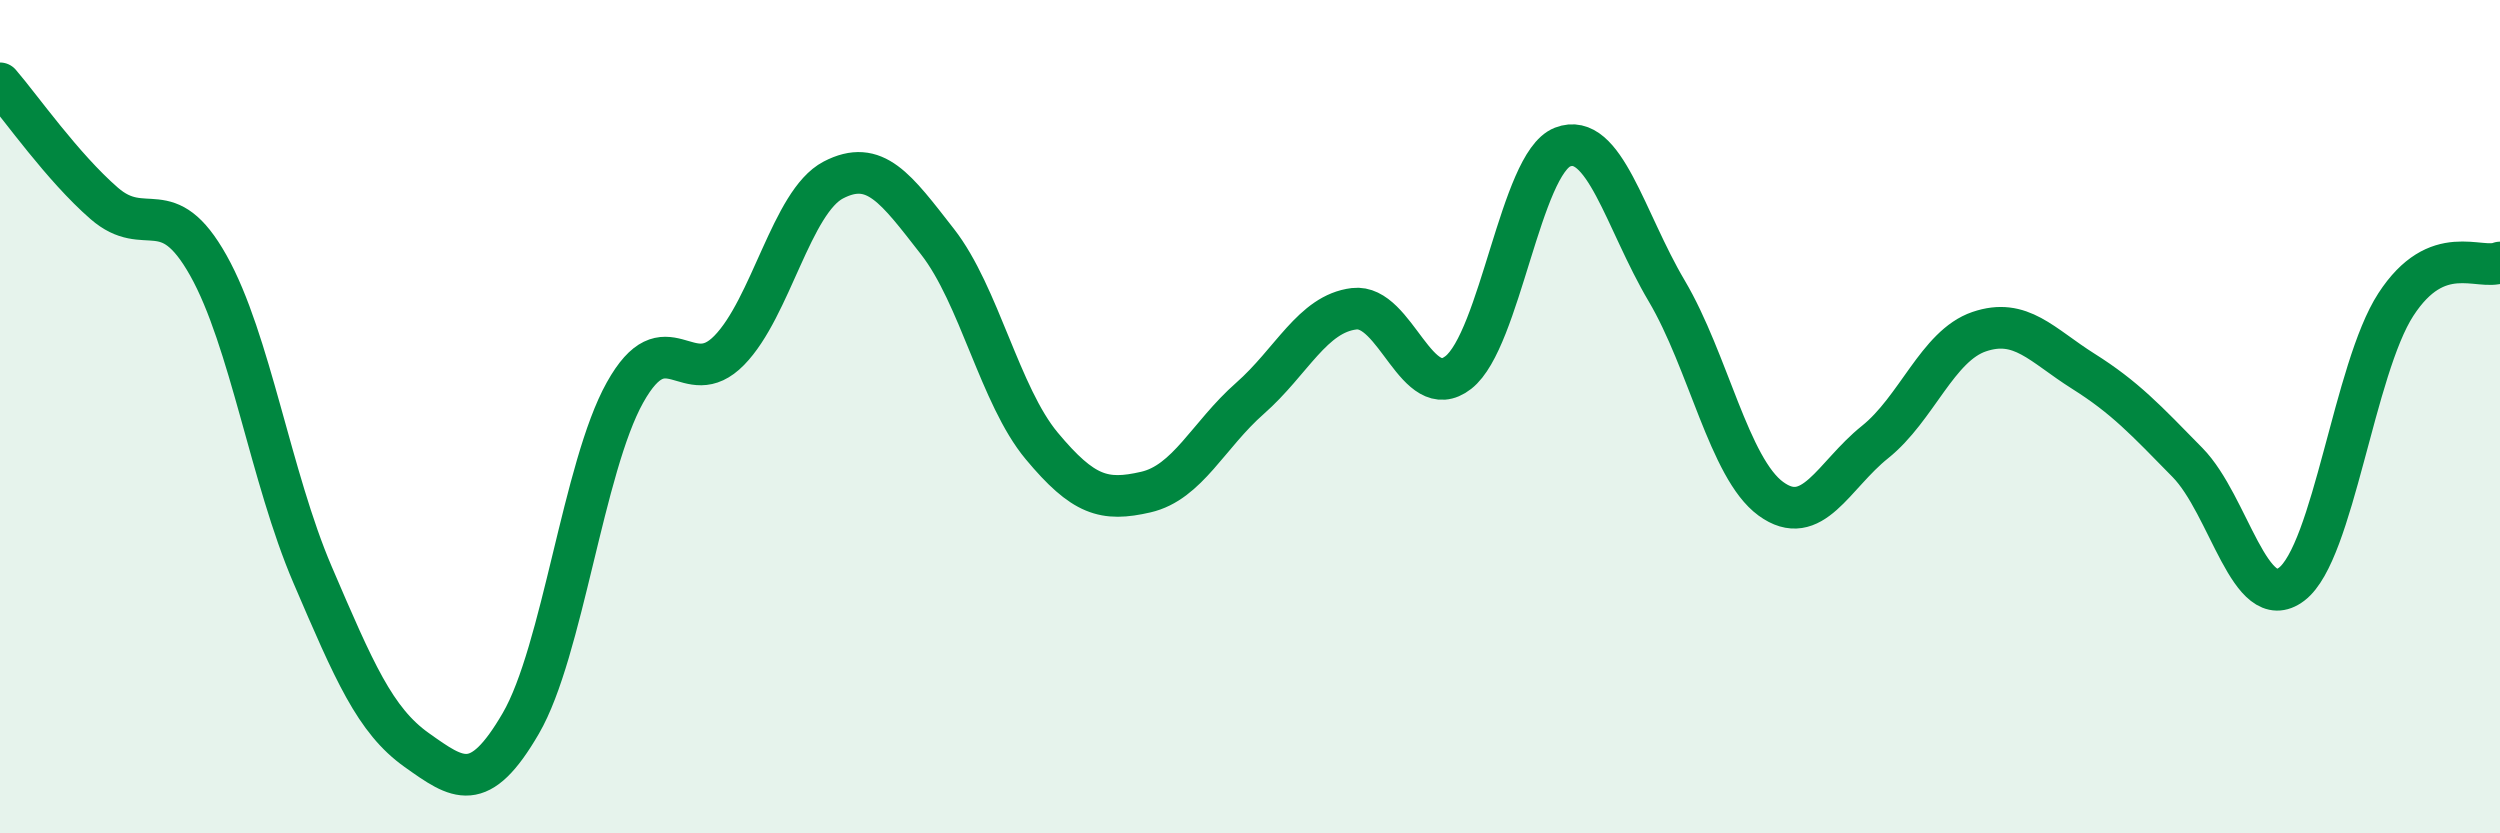
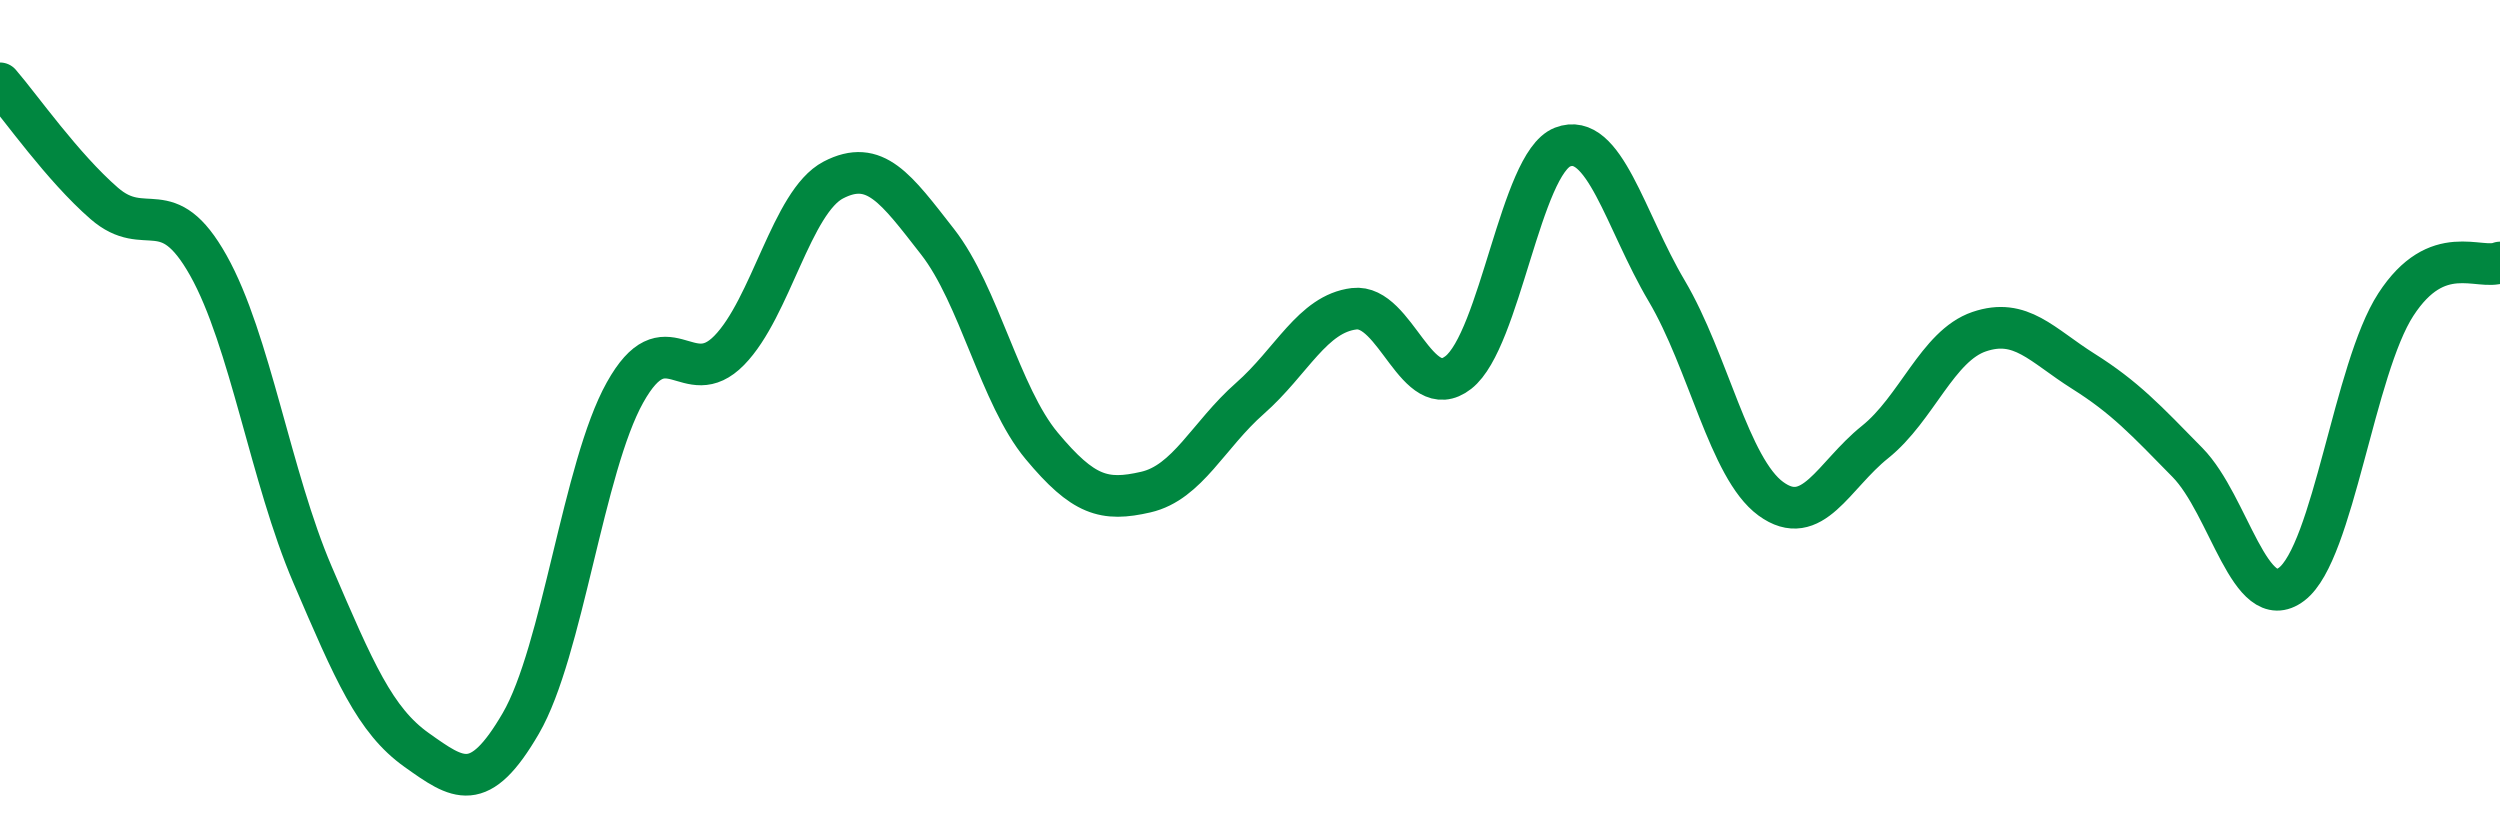
<svg xmlns="http://www.w3.org/2000/svg" width="60" height="20" viewBox="0 0 60 20">
-   <path d="M 0,2 C 0.5,2.58 1.5,4.01 2.5,4.88 C 3.5,5.75 4,4.59 5,6.37 C 6,8.15 6.5,11.46 7.5,13.79 C 8.5,16.12 9,17.29 10,18 C 11,18.71 11.5,19.08 12.5,17.36 C 13.5,15.64 14,11.21 15,9.42 C 16,7.63 16.5,9.43 17.5,8.41 C 18.5,7.39 19,4.84 20,4.32 C 21,3.8 21.5,4.52 22.5,5.8 C 23.5,7.08 24,9.5 25,10.7 C 26,11.9 26.5,12.04 27.5,11.81 C 28.5,11.58 29,10.44 30,9.56 C 31,8.68 31.5,7.53 32.5,7.41 C 33.5,7.29 34,9.72 35,8.94 C 36,8.16 36.5,3.92 37.5,3.53 C 38.5,3.14 39,5.29 40,6.98 C 41,8.67 41.5,11.24 42.5,11.97 C 43.5,12.7 44,11.41 45,10.61 C 46,9.81 46.5,8.3 47.5,7.96 C 48.5,7.62 49,8.28 50,8.91 C 51,9.54 51.5,10.08 52.5,11.1 C 53.5,12.12 54,14.78 55,14.02 C 56,13.26 56.5,8.85 57.5,7.31 C 58.5,5.77 59.5,6.5 60,6.3L60 20L0 20Z" fill="#008740" opacity="0.1" stroke-linecap="round" stroke-linejoin="round" />
  <path d="M 0,2 C 0.5,2.58 1.5,4.01 2.5,4.88 C 3.5,5.75 4,4.59 5,6.37 C 6,8.15 6.5,11.46 7.5,13.79 C 8.5,16.12 9,17.29 10,18 C 11,18.71 11.5,19.08 12.5,17.36 C 13.5,15.64 14,11.21 15,9.42 C 16,7.63 16.5,9.43 17.5,8.41 C 18.5,7.39 19,4.84 20,4.32 C 21,3.8 21.5,4.52 22.5,5.8 C 23.5,7.08 24,9.5 25,10.7 C 26,11.9 26.5,12.04 27.5,11.81 C 28.5,11.58 29,10.44 30,9.56 C 31,8.68 31.5,7.53 32.5,7.41 C 33.5,7.29 34,9.72 35,8.94 C 36,8.16 36.5,3.92 37.5,3.53 C 38.5,3.14 39,5.29 40,6.98 C 41,8.67 41.5,11.24 42.5,11.97 C 43.5,12.7 44,11.41 45,10.61 C 46,9.81 46.5,8.3 47.5,7.96 C 48.5,7.62 49,8.28 50,8.91 C 51,9.54 51.5,10.08 52.5,11.1 C 53.5,12.12 54,14.78 55,14.02 C 56,13.26 56.5,8.85 57.5,7.31 C 58.5,5.77 59.5,6.5 60,6.3" stroke="#008740" stroke-width="1" fill="none" stroke-linecap="round" stroke-linejoin="round" />
</svg>